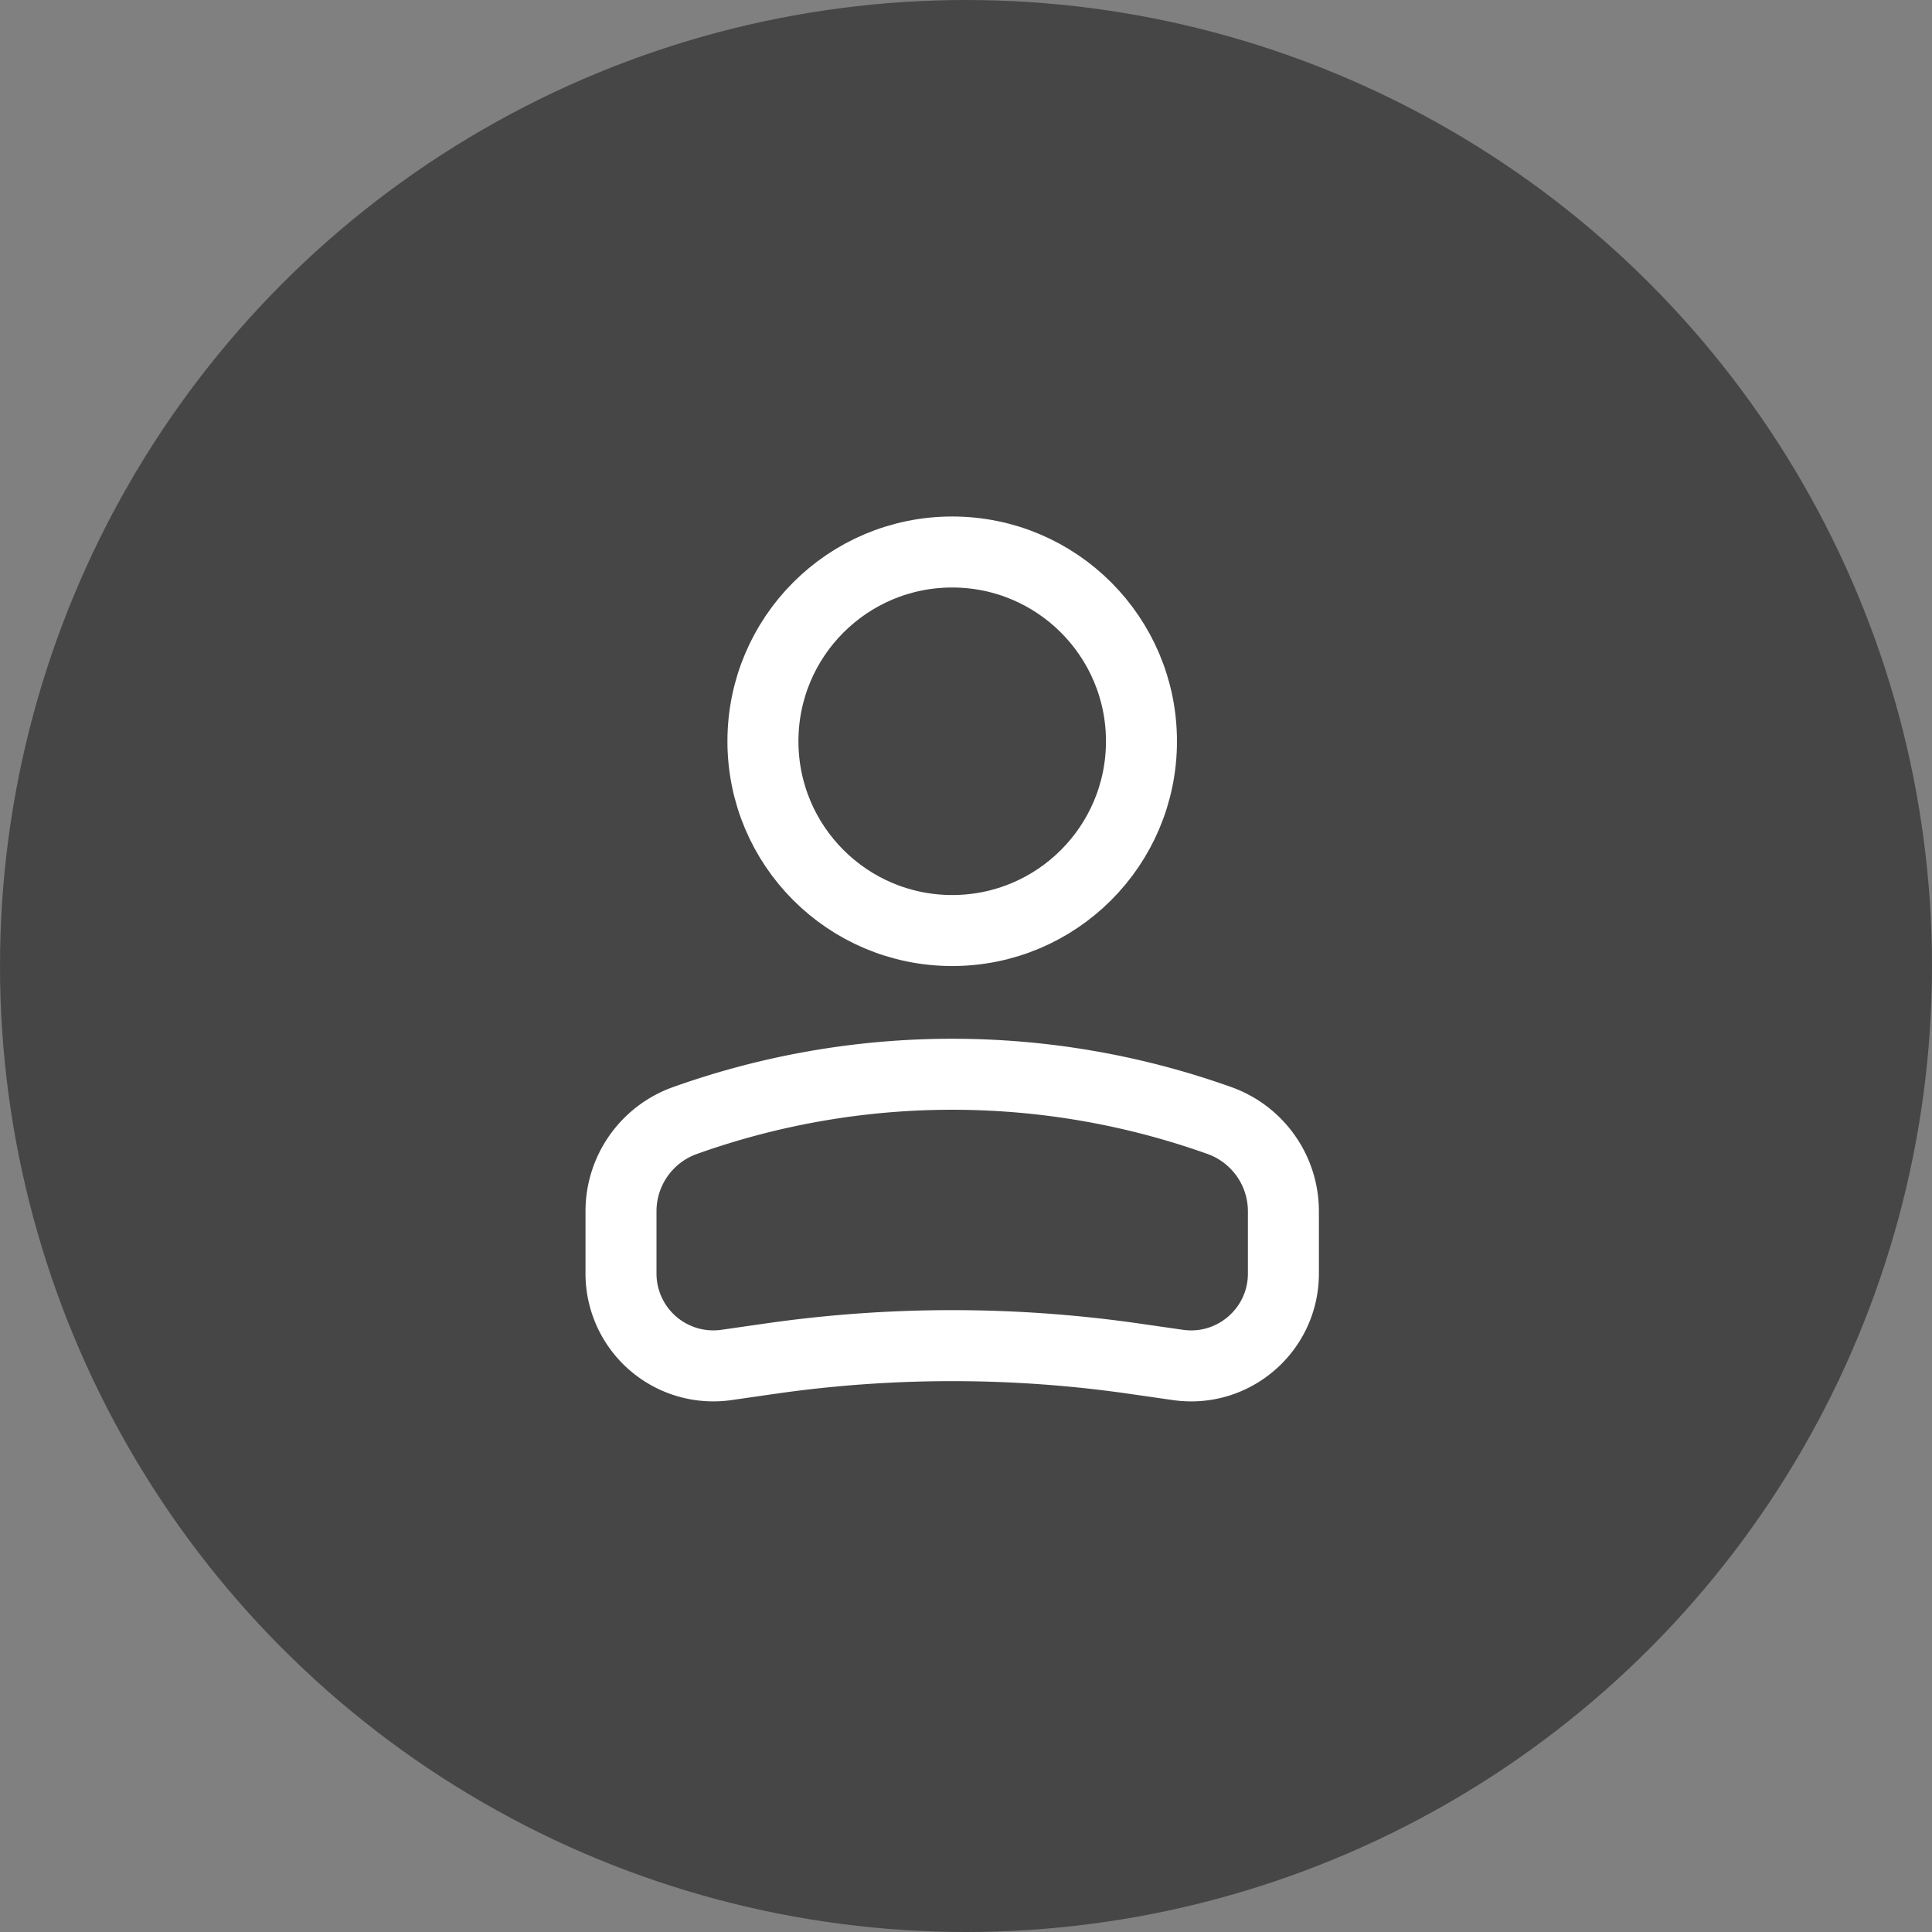
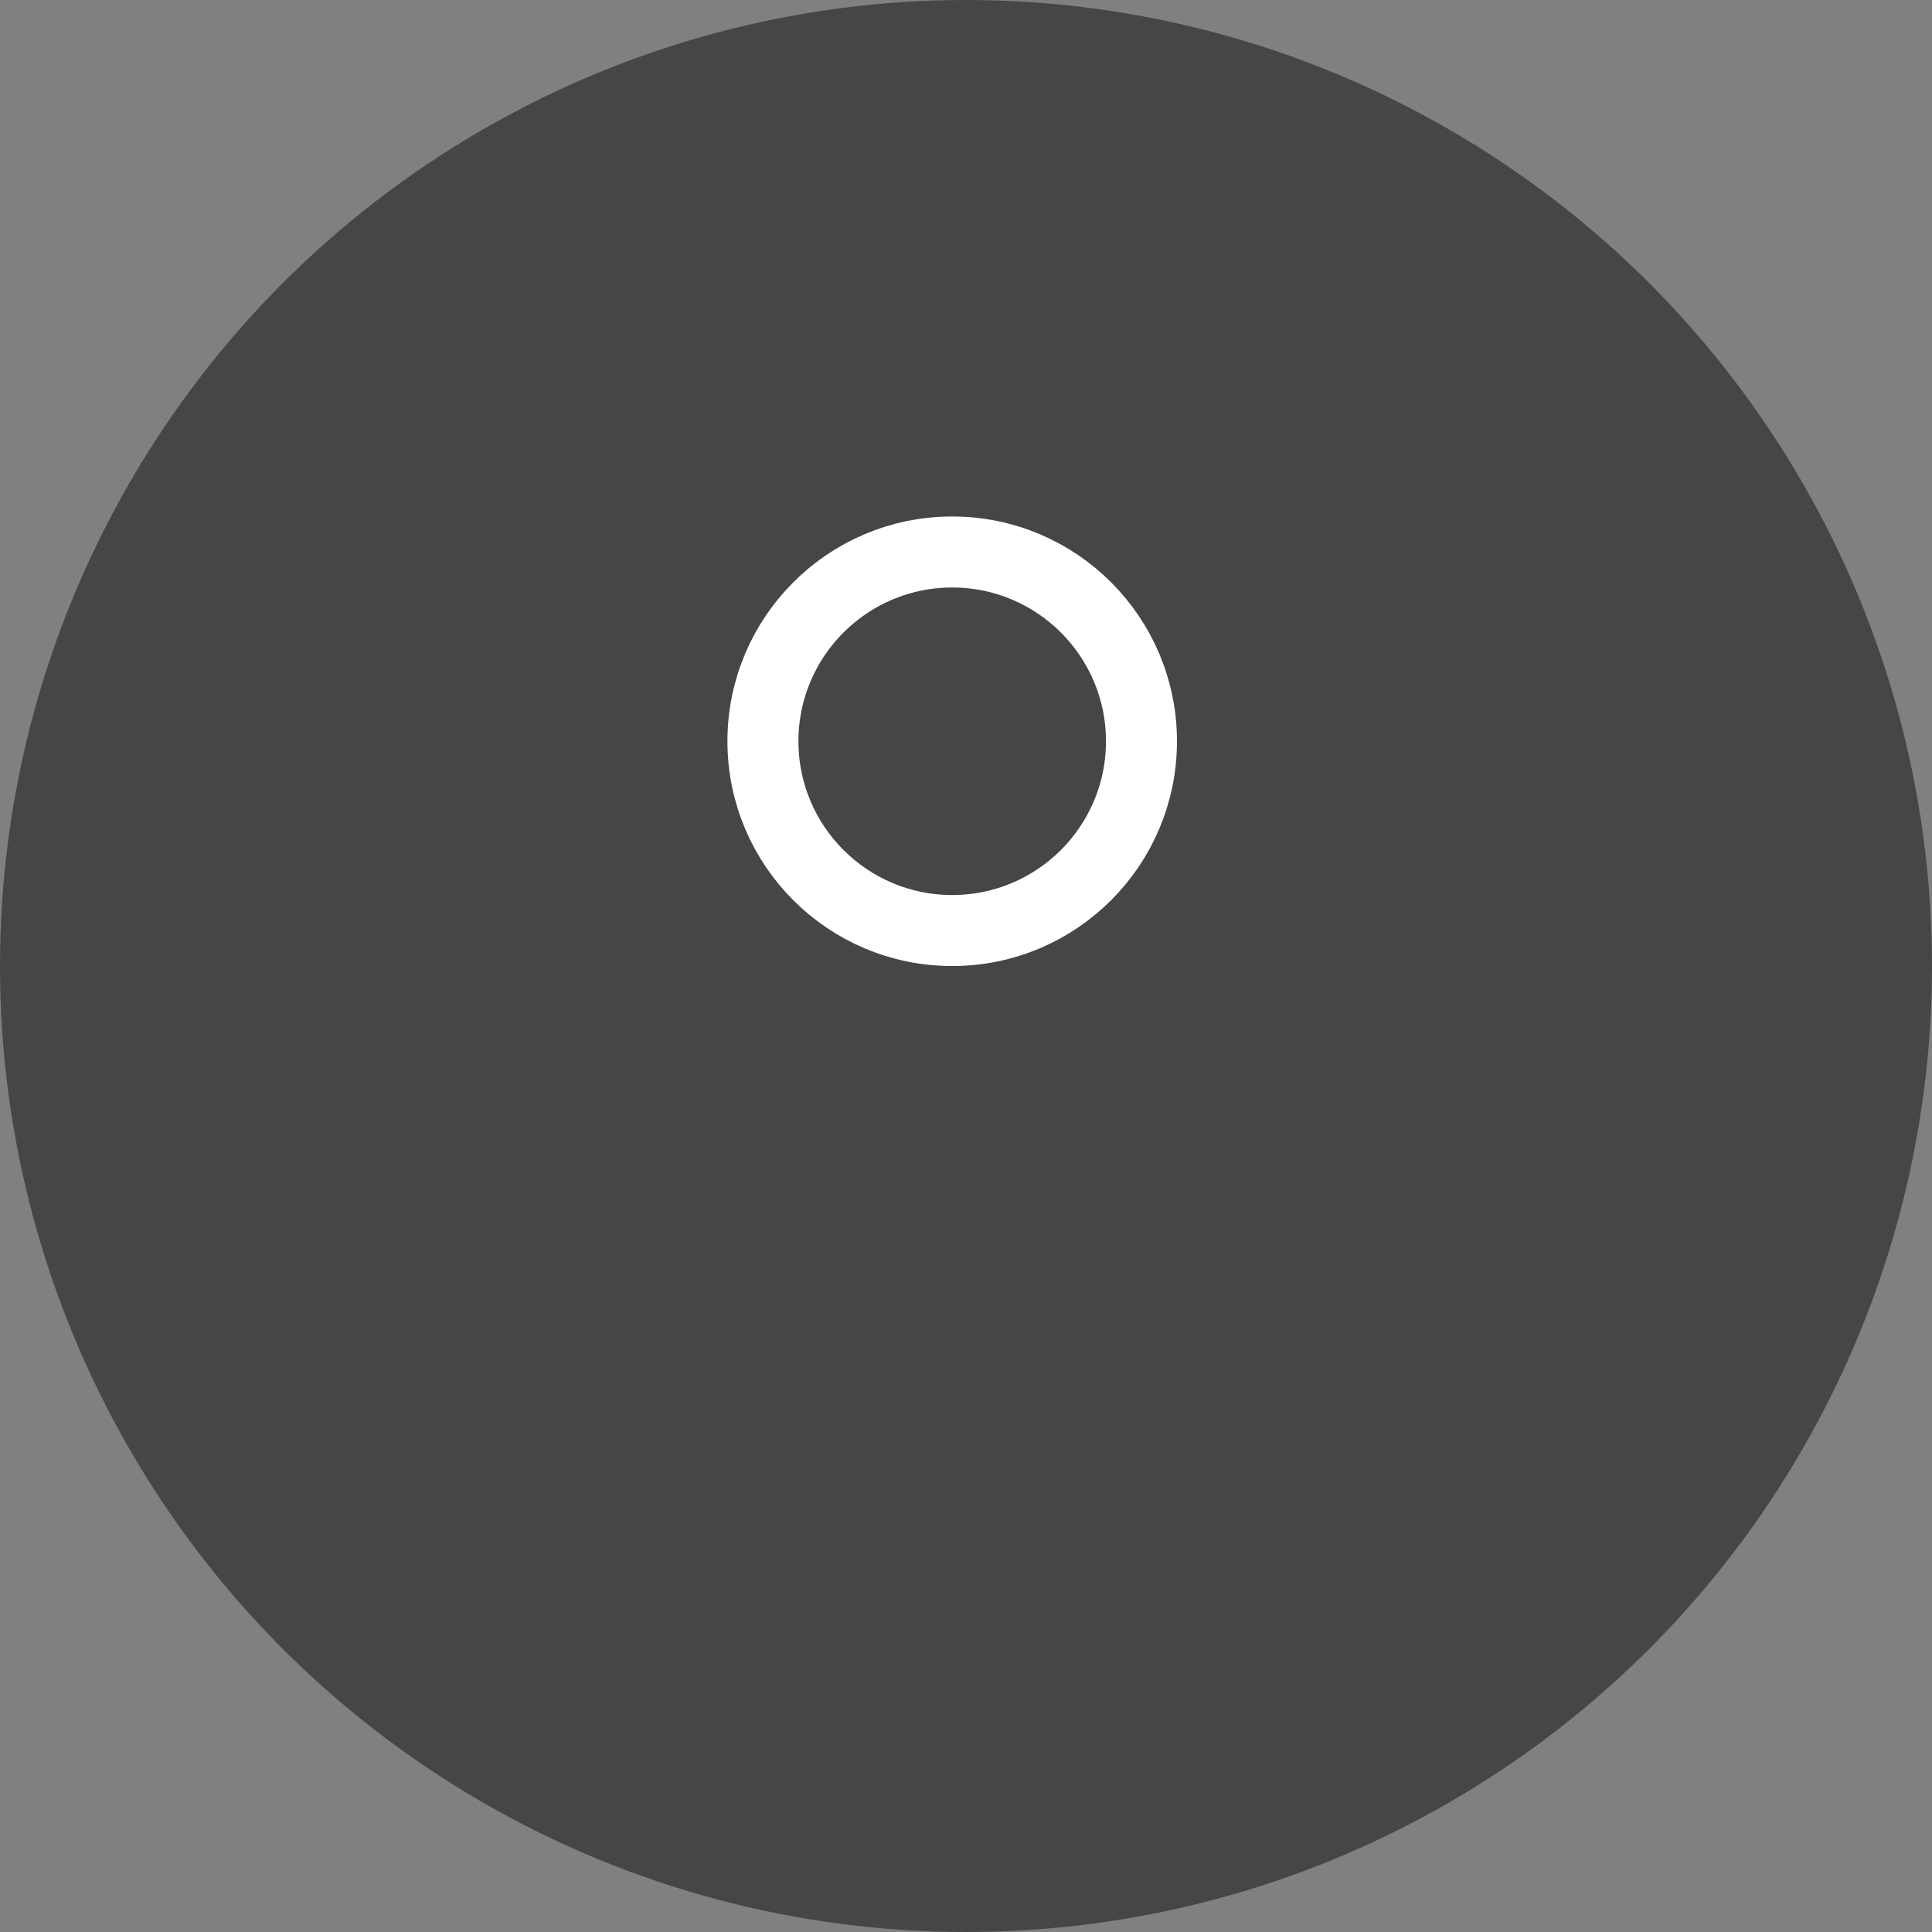
<svg xmlns="http://www.w3.org/2000/svg" width="28" height="28" viewBox="0 0 28 28" fill="none">
  <rect x="0" y="0" width="28" height="28" fill="#808080" stroke="none" />
  <circle cx="14" cy="14" r="14" fill="#464646" />
  <circle r="2.743" transform="matrix(-1 0 0 1 13.8 10.743)" stroke="#fff" stroke-width="1.029" />
-   <path d="M9 17.555c0-.59.37-1.116.926-1.315v0a11.517 11.517 0 017.748 0v0c.555.199.926.725.926 1.315v.902c0 .814-.721 1.44-1.527 1.325l-.655-.094a18.514 18.514 0 00-5.236 0l-.655.094A1.338 1.338 0 019 18.457v-.902z" stroke="#fff" stroke-width="1.029" />
</svg>